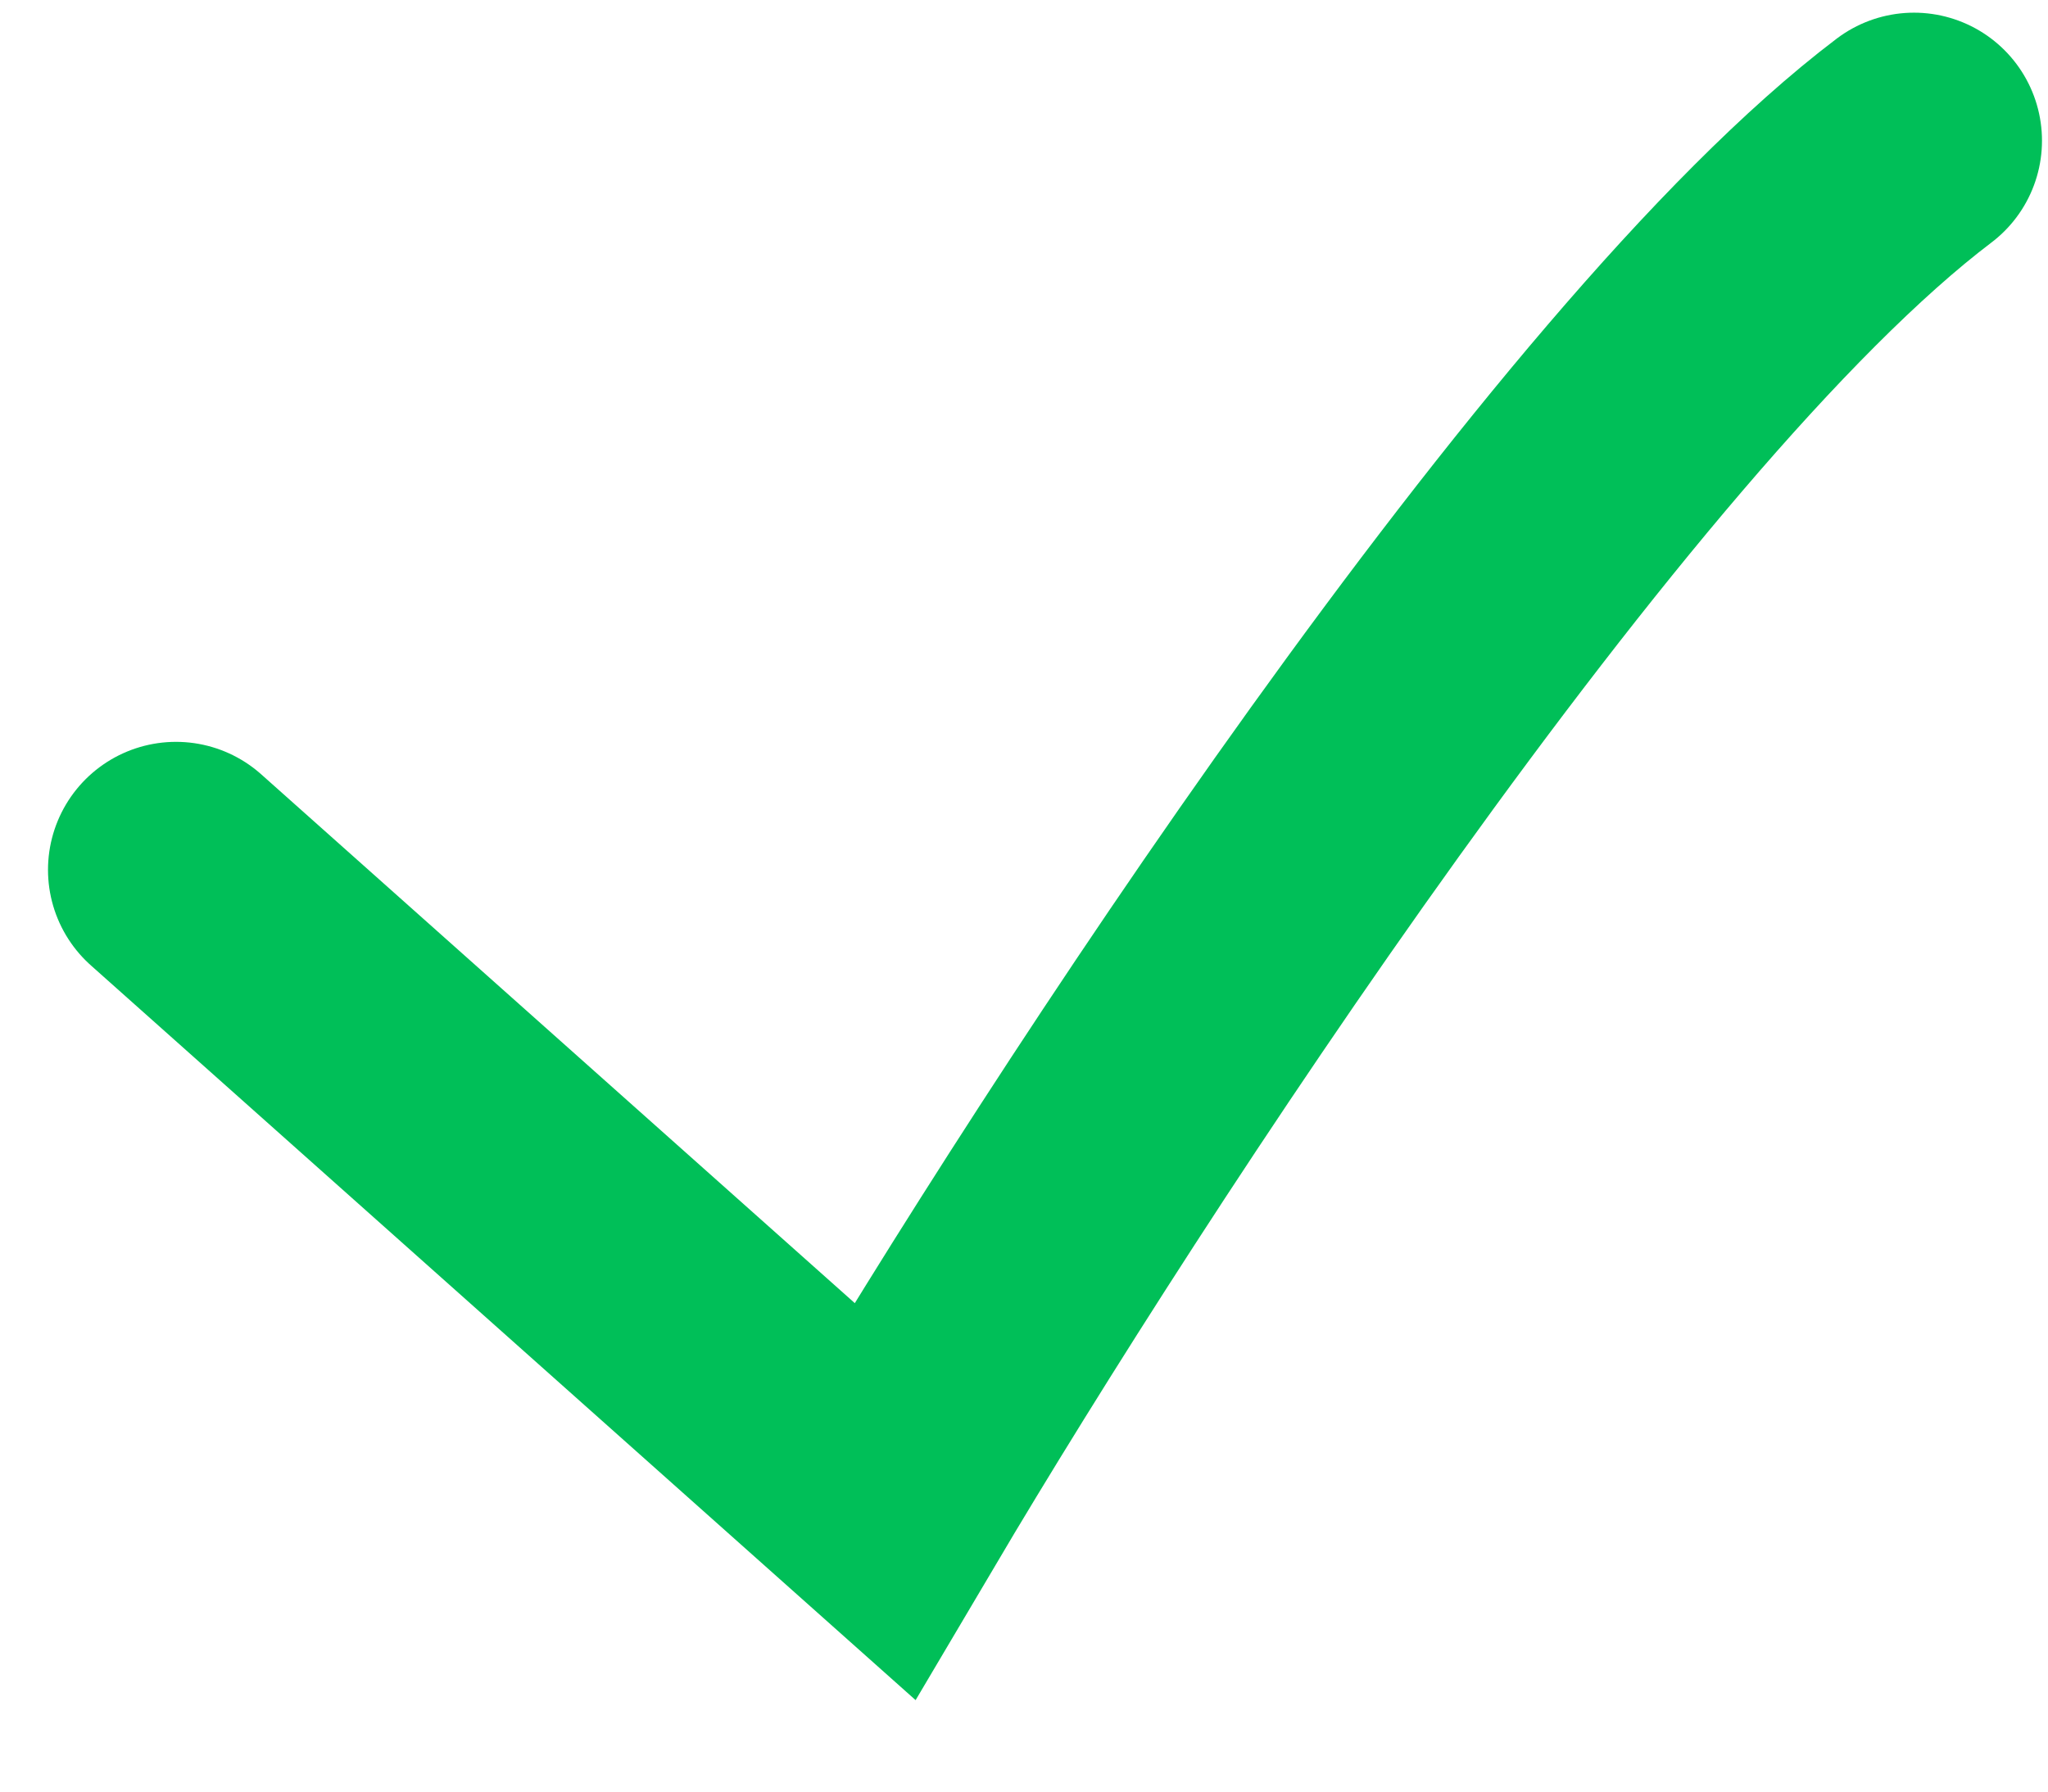
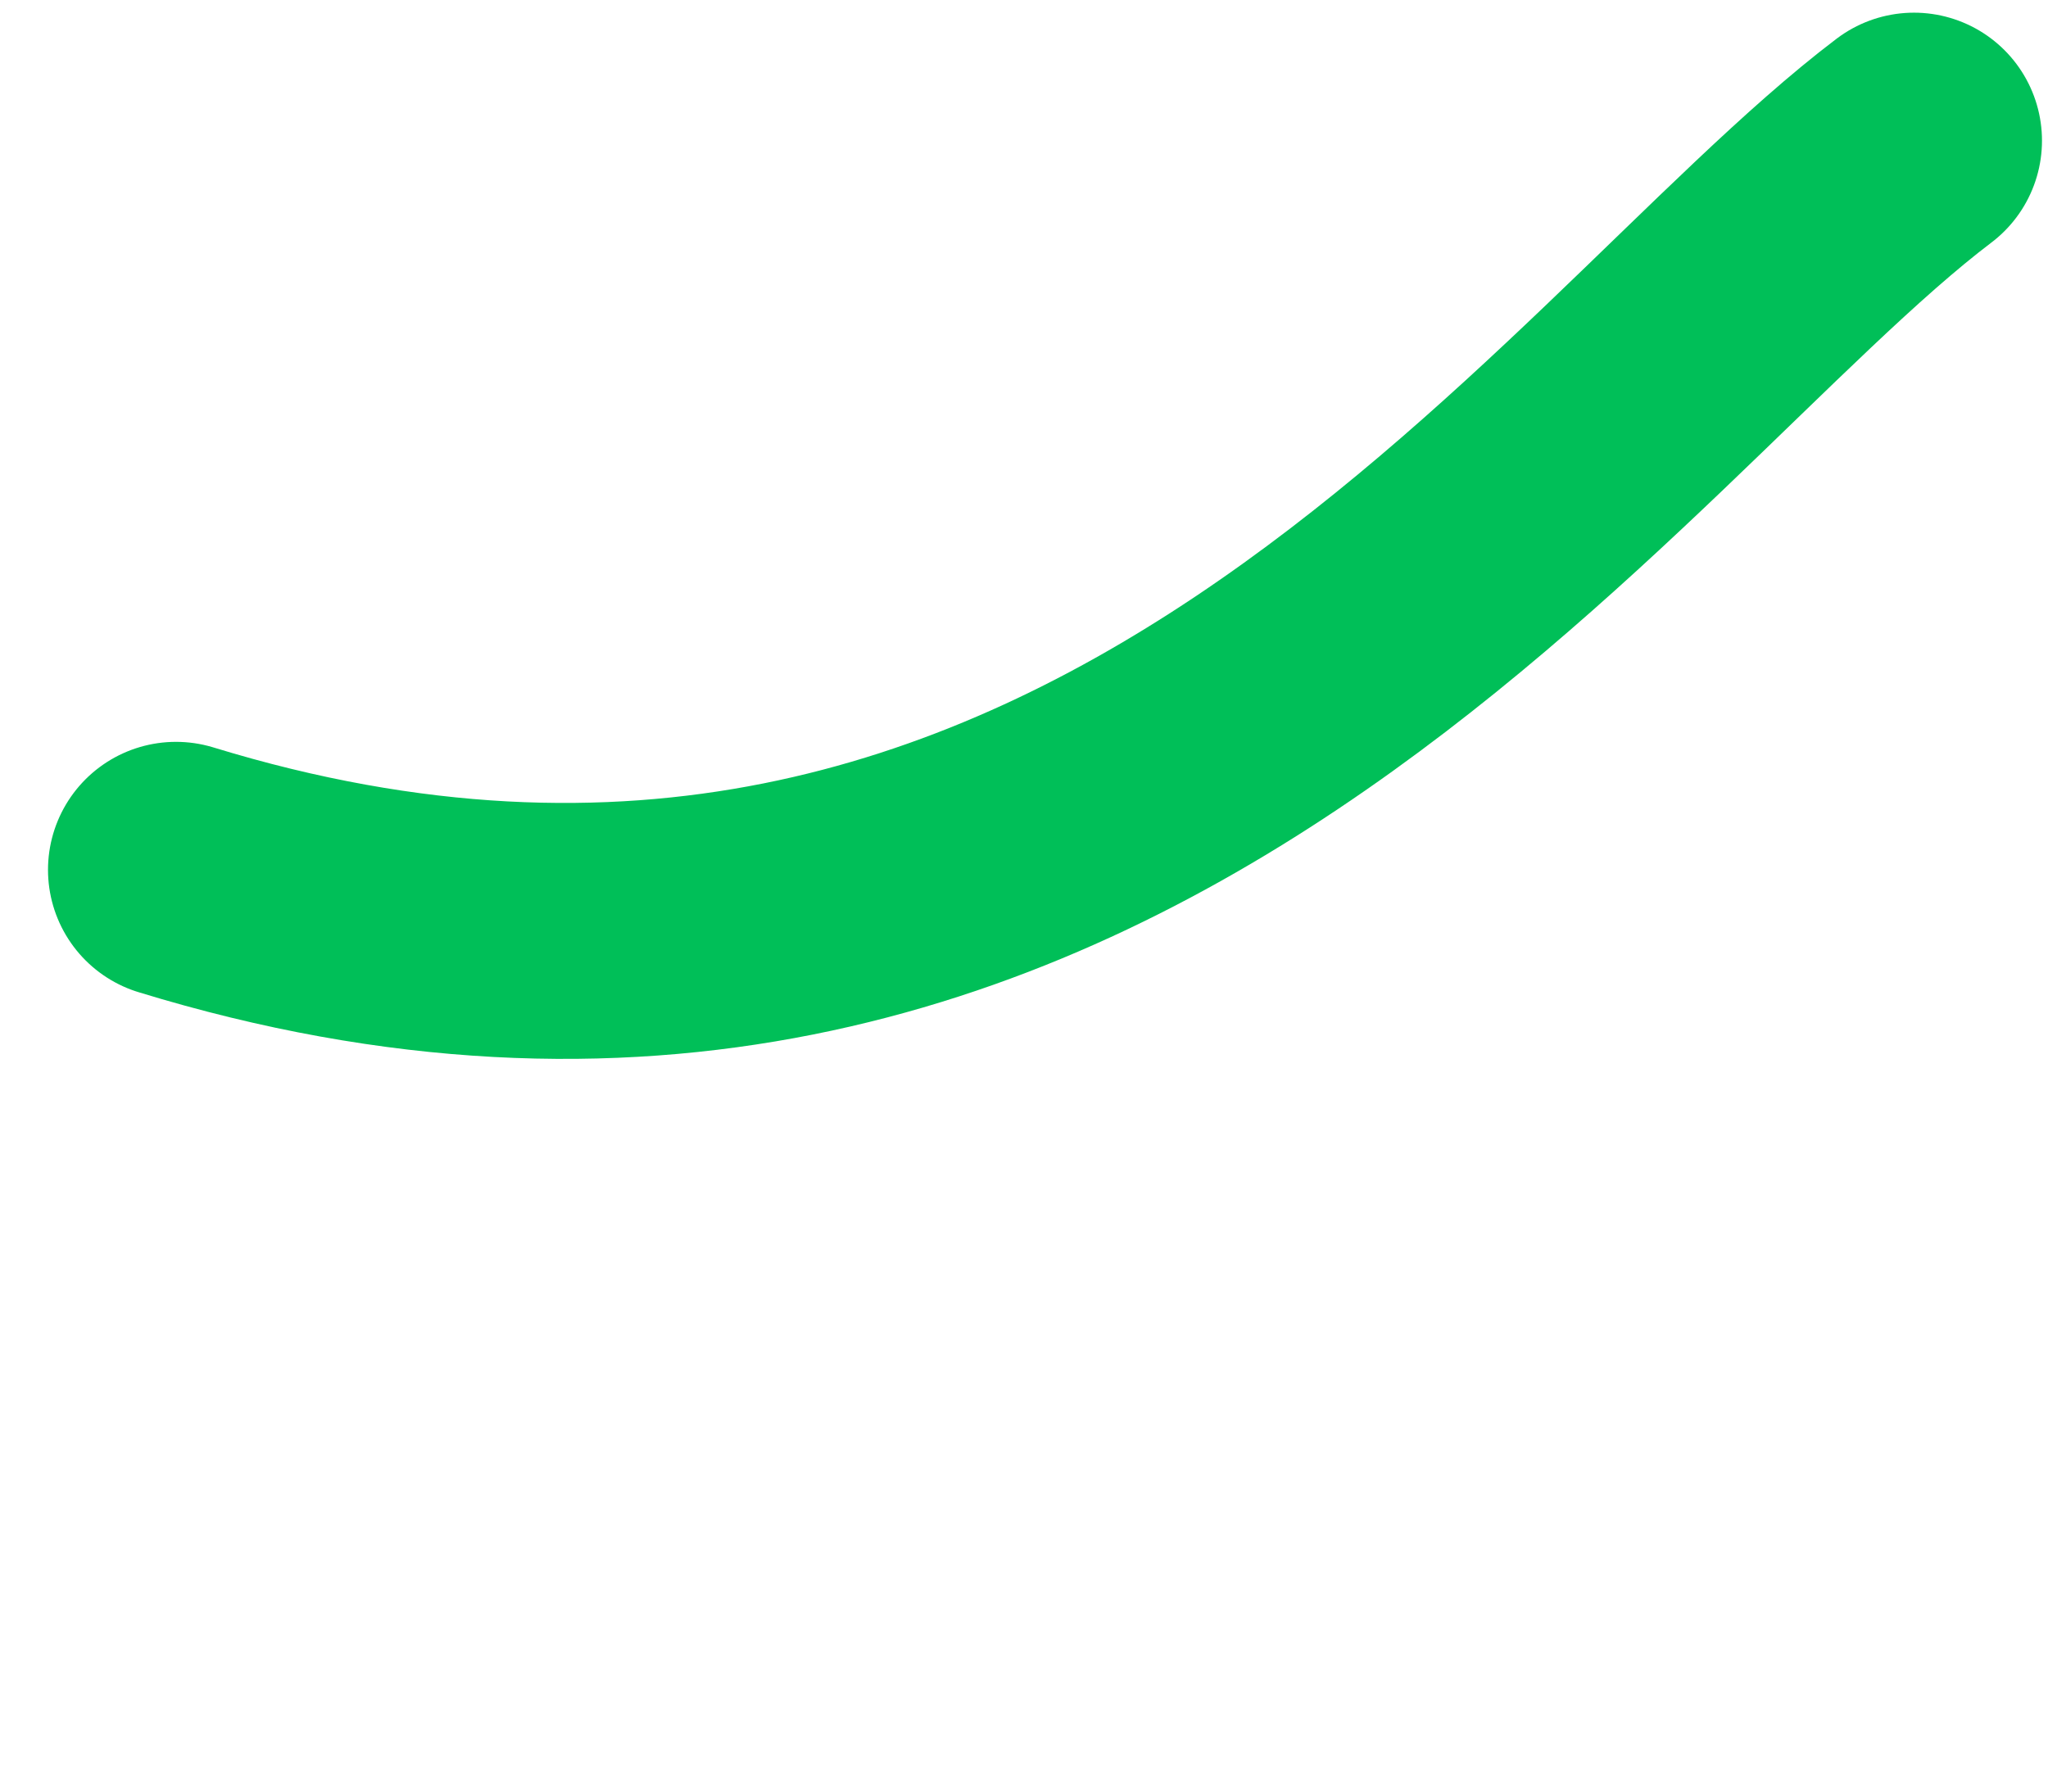
<svg xmlns="http://www.w3.org/2000/svg" width="16" height="14" viewBox="0 0 16 14" fill="none">
-   <path d="M1.375 6.797L6.911 11.73C8.531 8.99 12.409 3.027 14.953 1.099" stroke="#00BF58" stroke-width="2" stroke-linecap="round" />
+   <path d="M1.375 6.797C8.531 8.99 12.409 3.027 14.953 1.099" stroke="#00BF58" stroke-width="2" stroke-linecap="round" />
</svg>